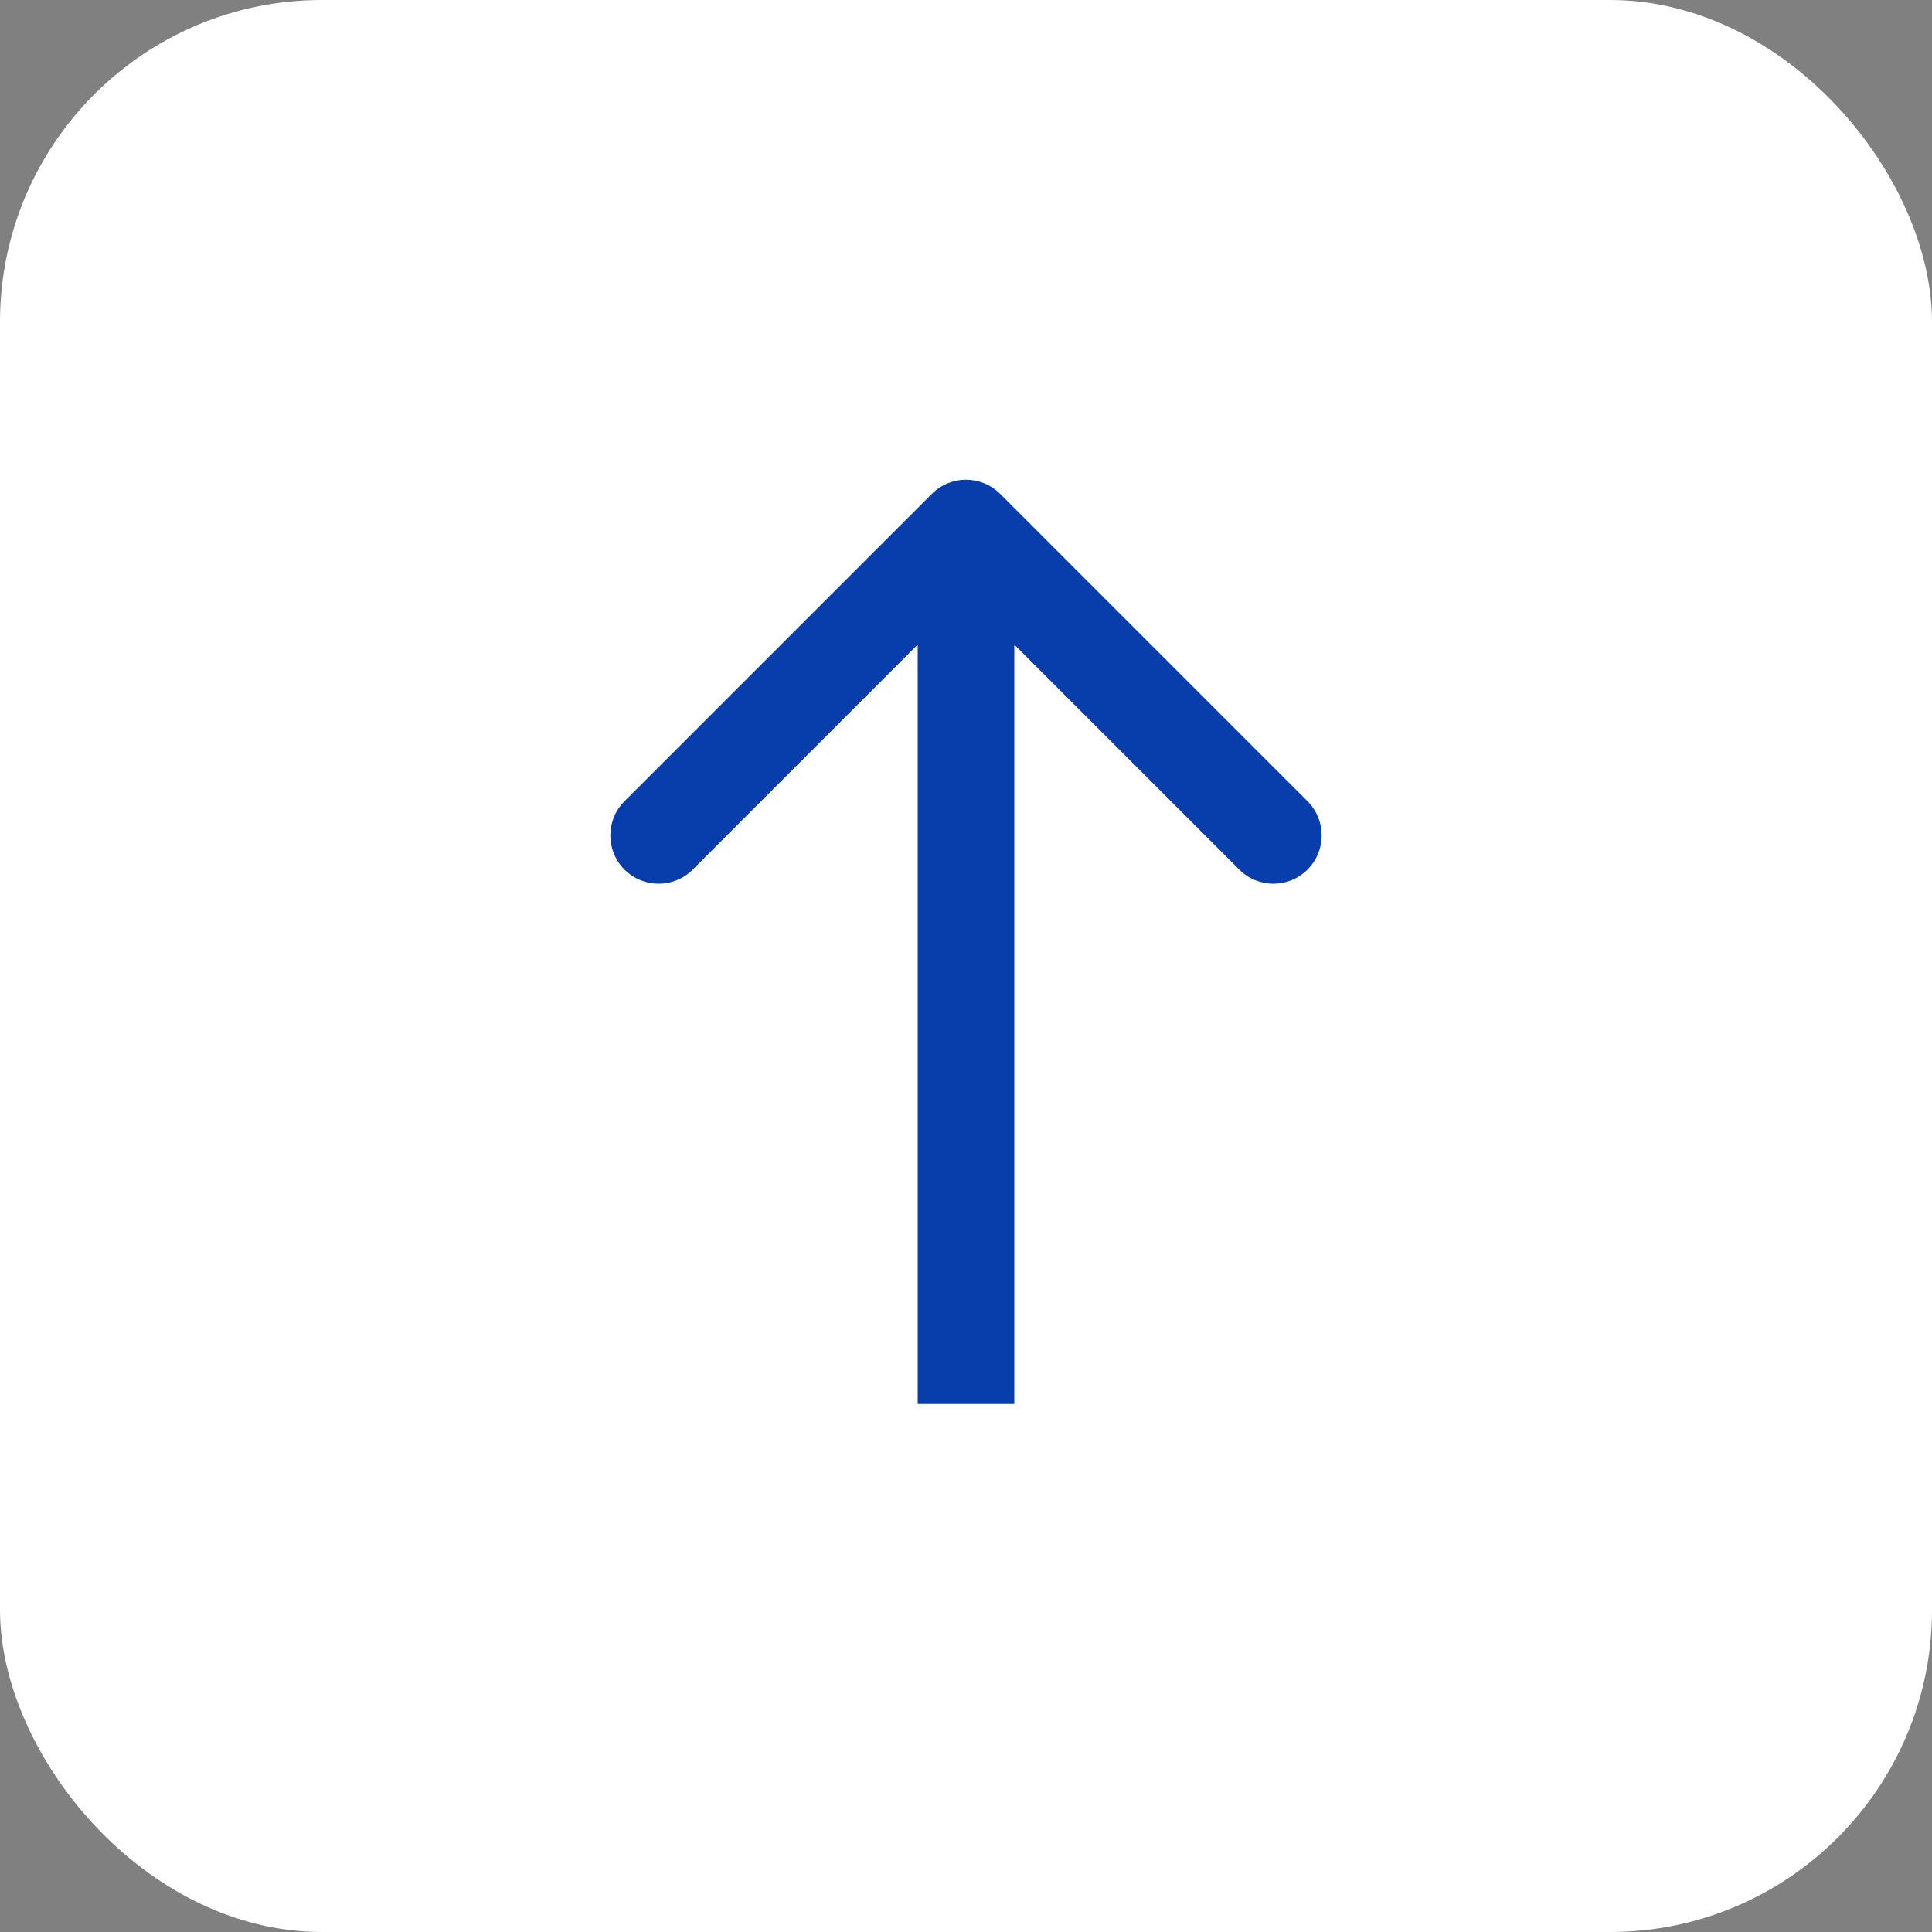
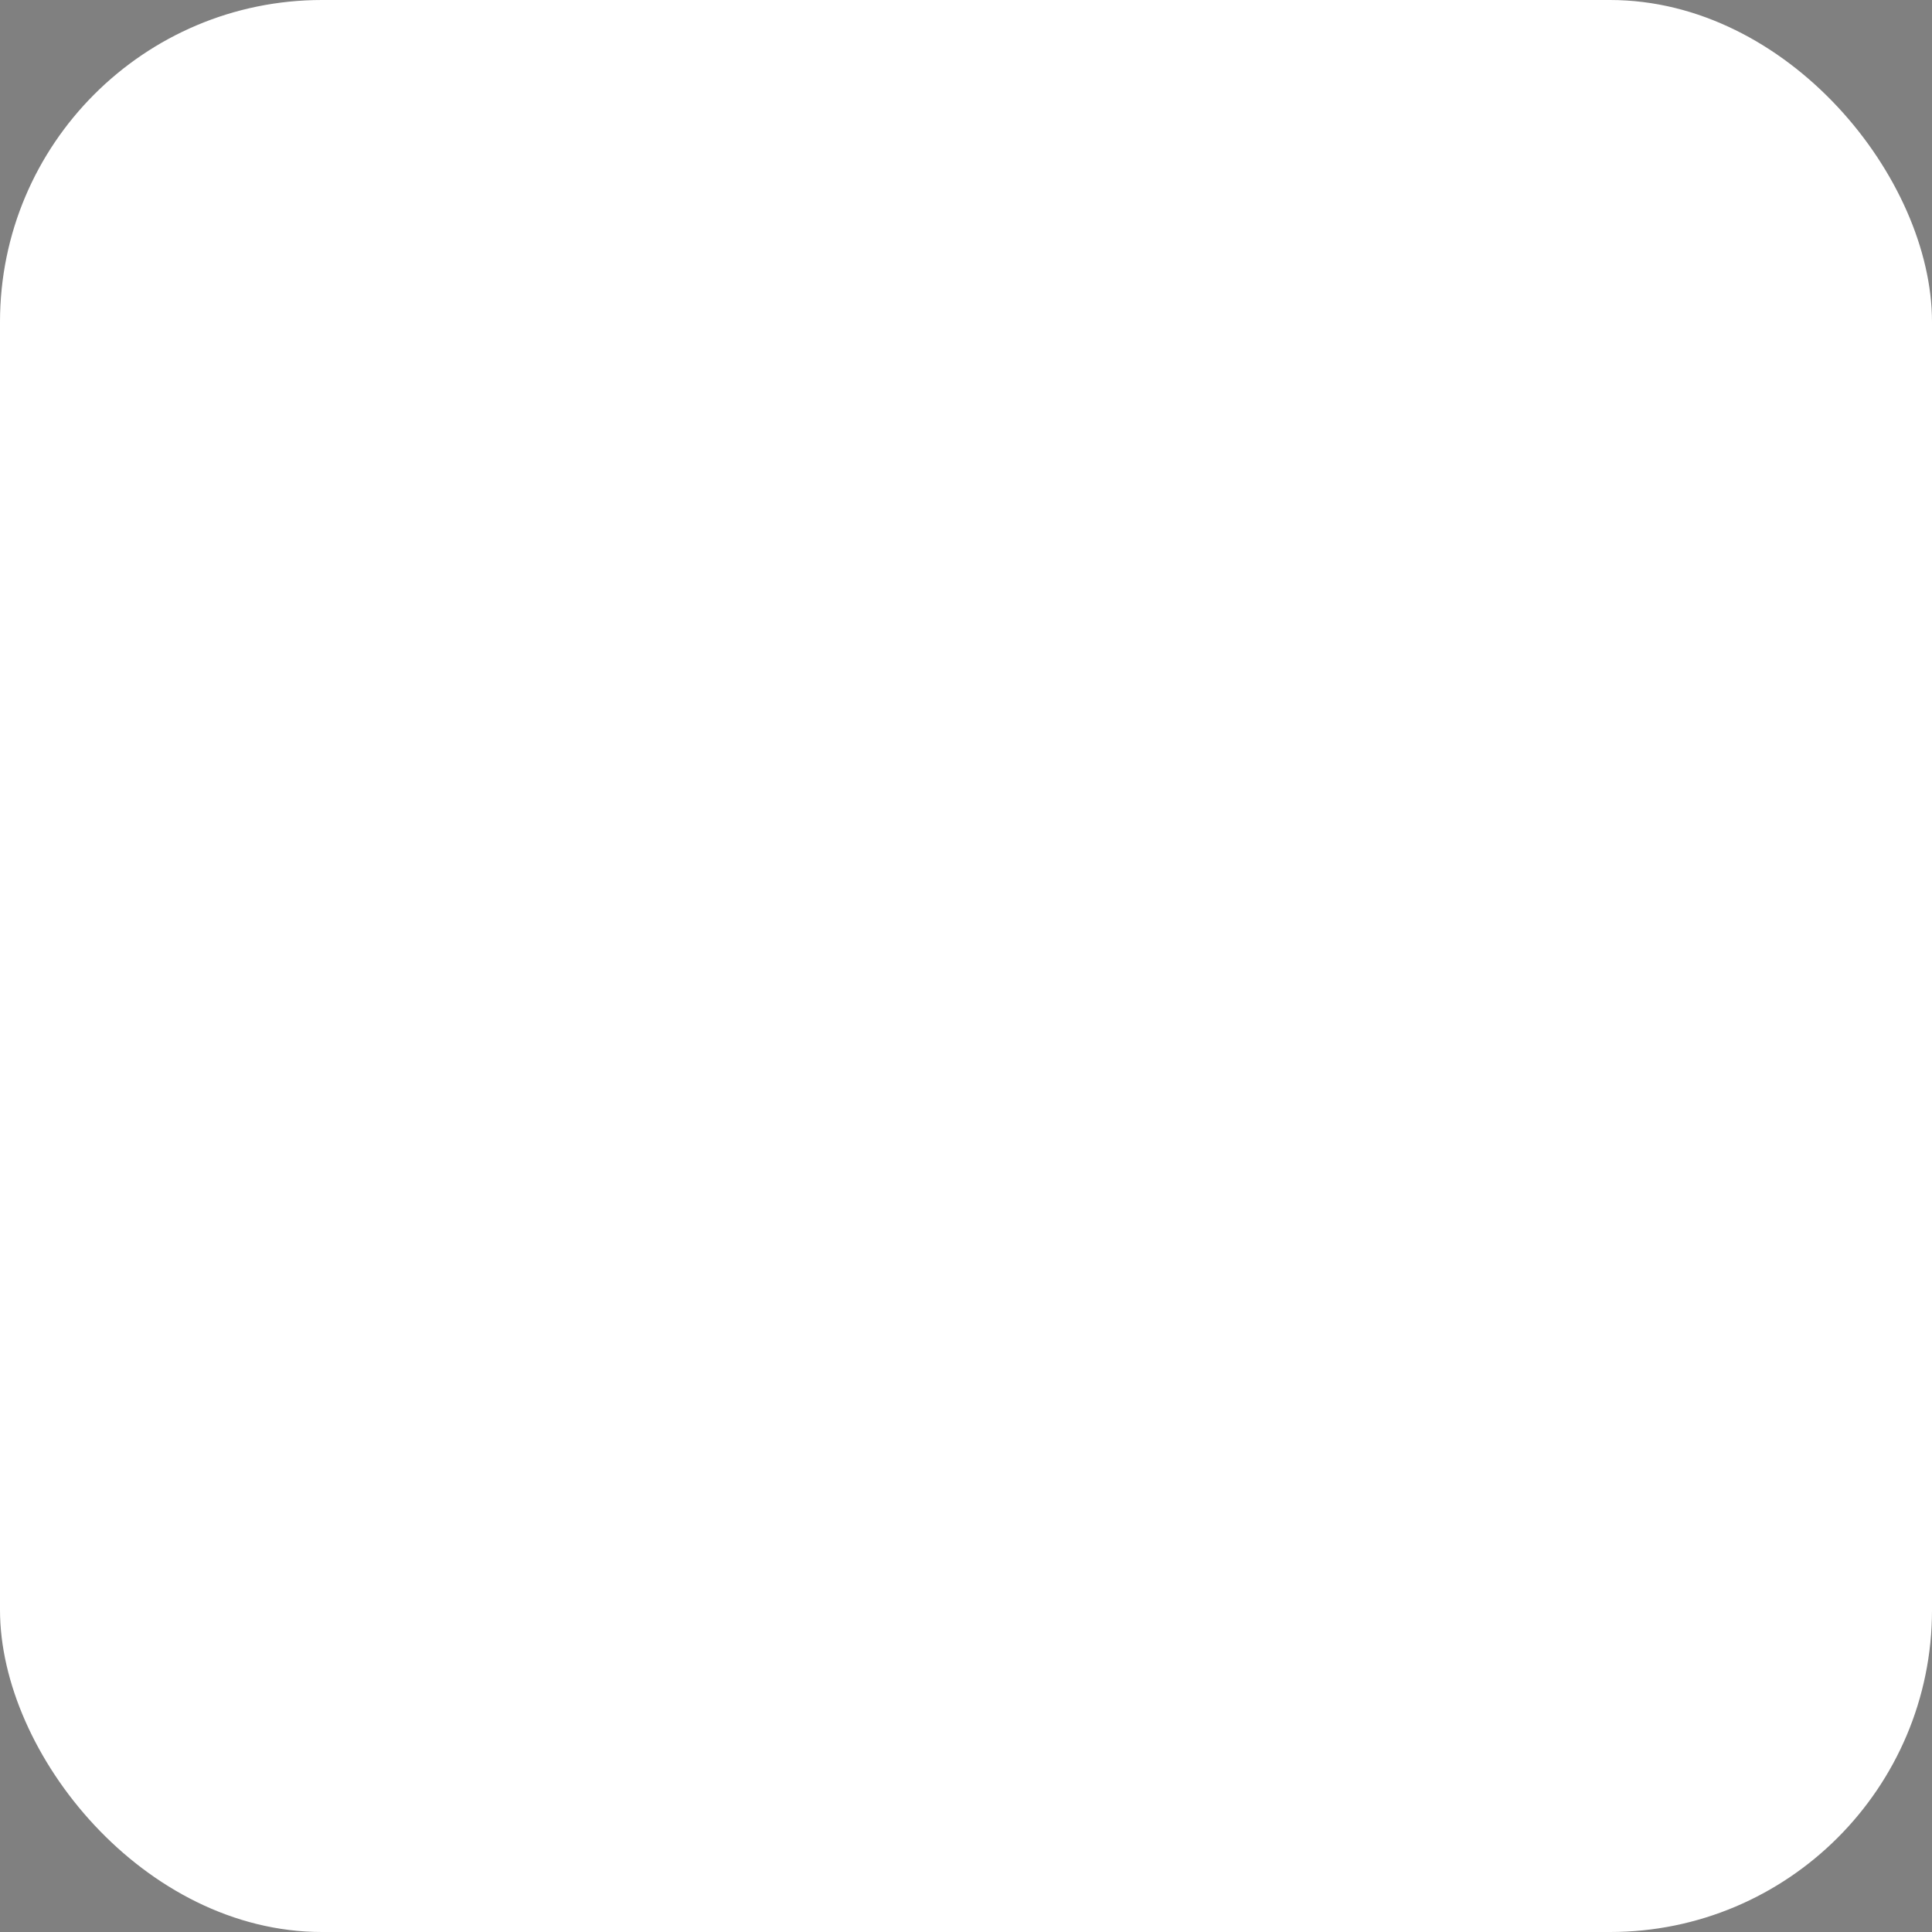
<svg xmlns="http://www.w3.org/2000/svg" width="30" height="30" viewBox="0 0 30 30" fill="none">
  <rect x="0" y="0" width="30" height="30" fill="#808080" stroke="none" />
  <rect width="30" height="30" rx="5" fill="white" />
-   <path d="M15.53 7.669C15.237 7.376 14.763 7.376 14.47 7.669L9.697 12.442C9.404 12.735 9.404 13.21 9.697 13.503C9.99 13.796 10.464 13.796 10.757 13.503L15 9.26L19.243 13.503C19.535 13.796 20.01 13.796 20.303 13.503C20.596 13.21 20.596 12.735 20.303 12.442L15.53 7.669ZM15.75 21.801L15.75 8.199H14.25L14.25 21.801H15.75Z" fill="#083DAC" />
</svg>